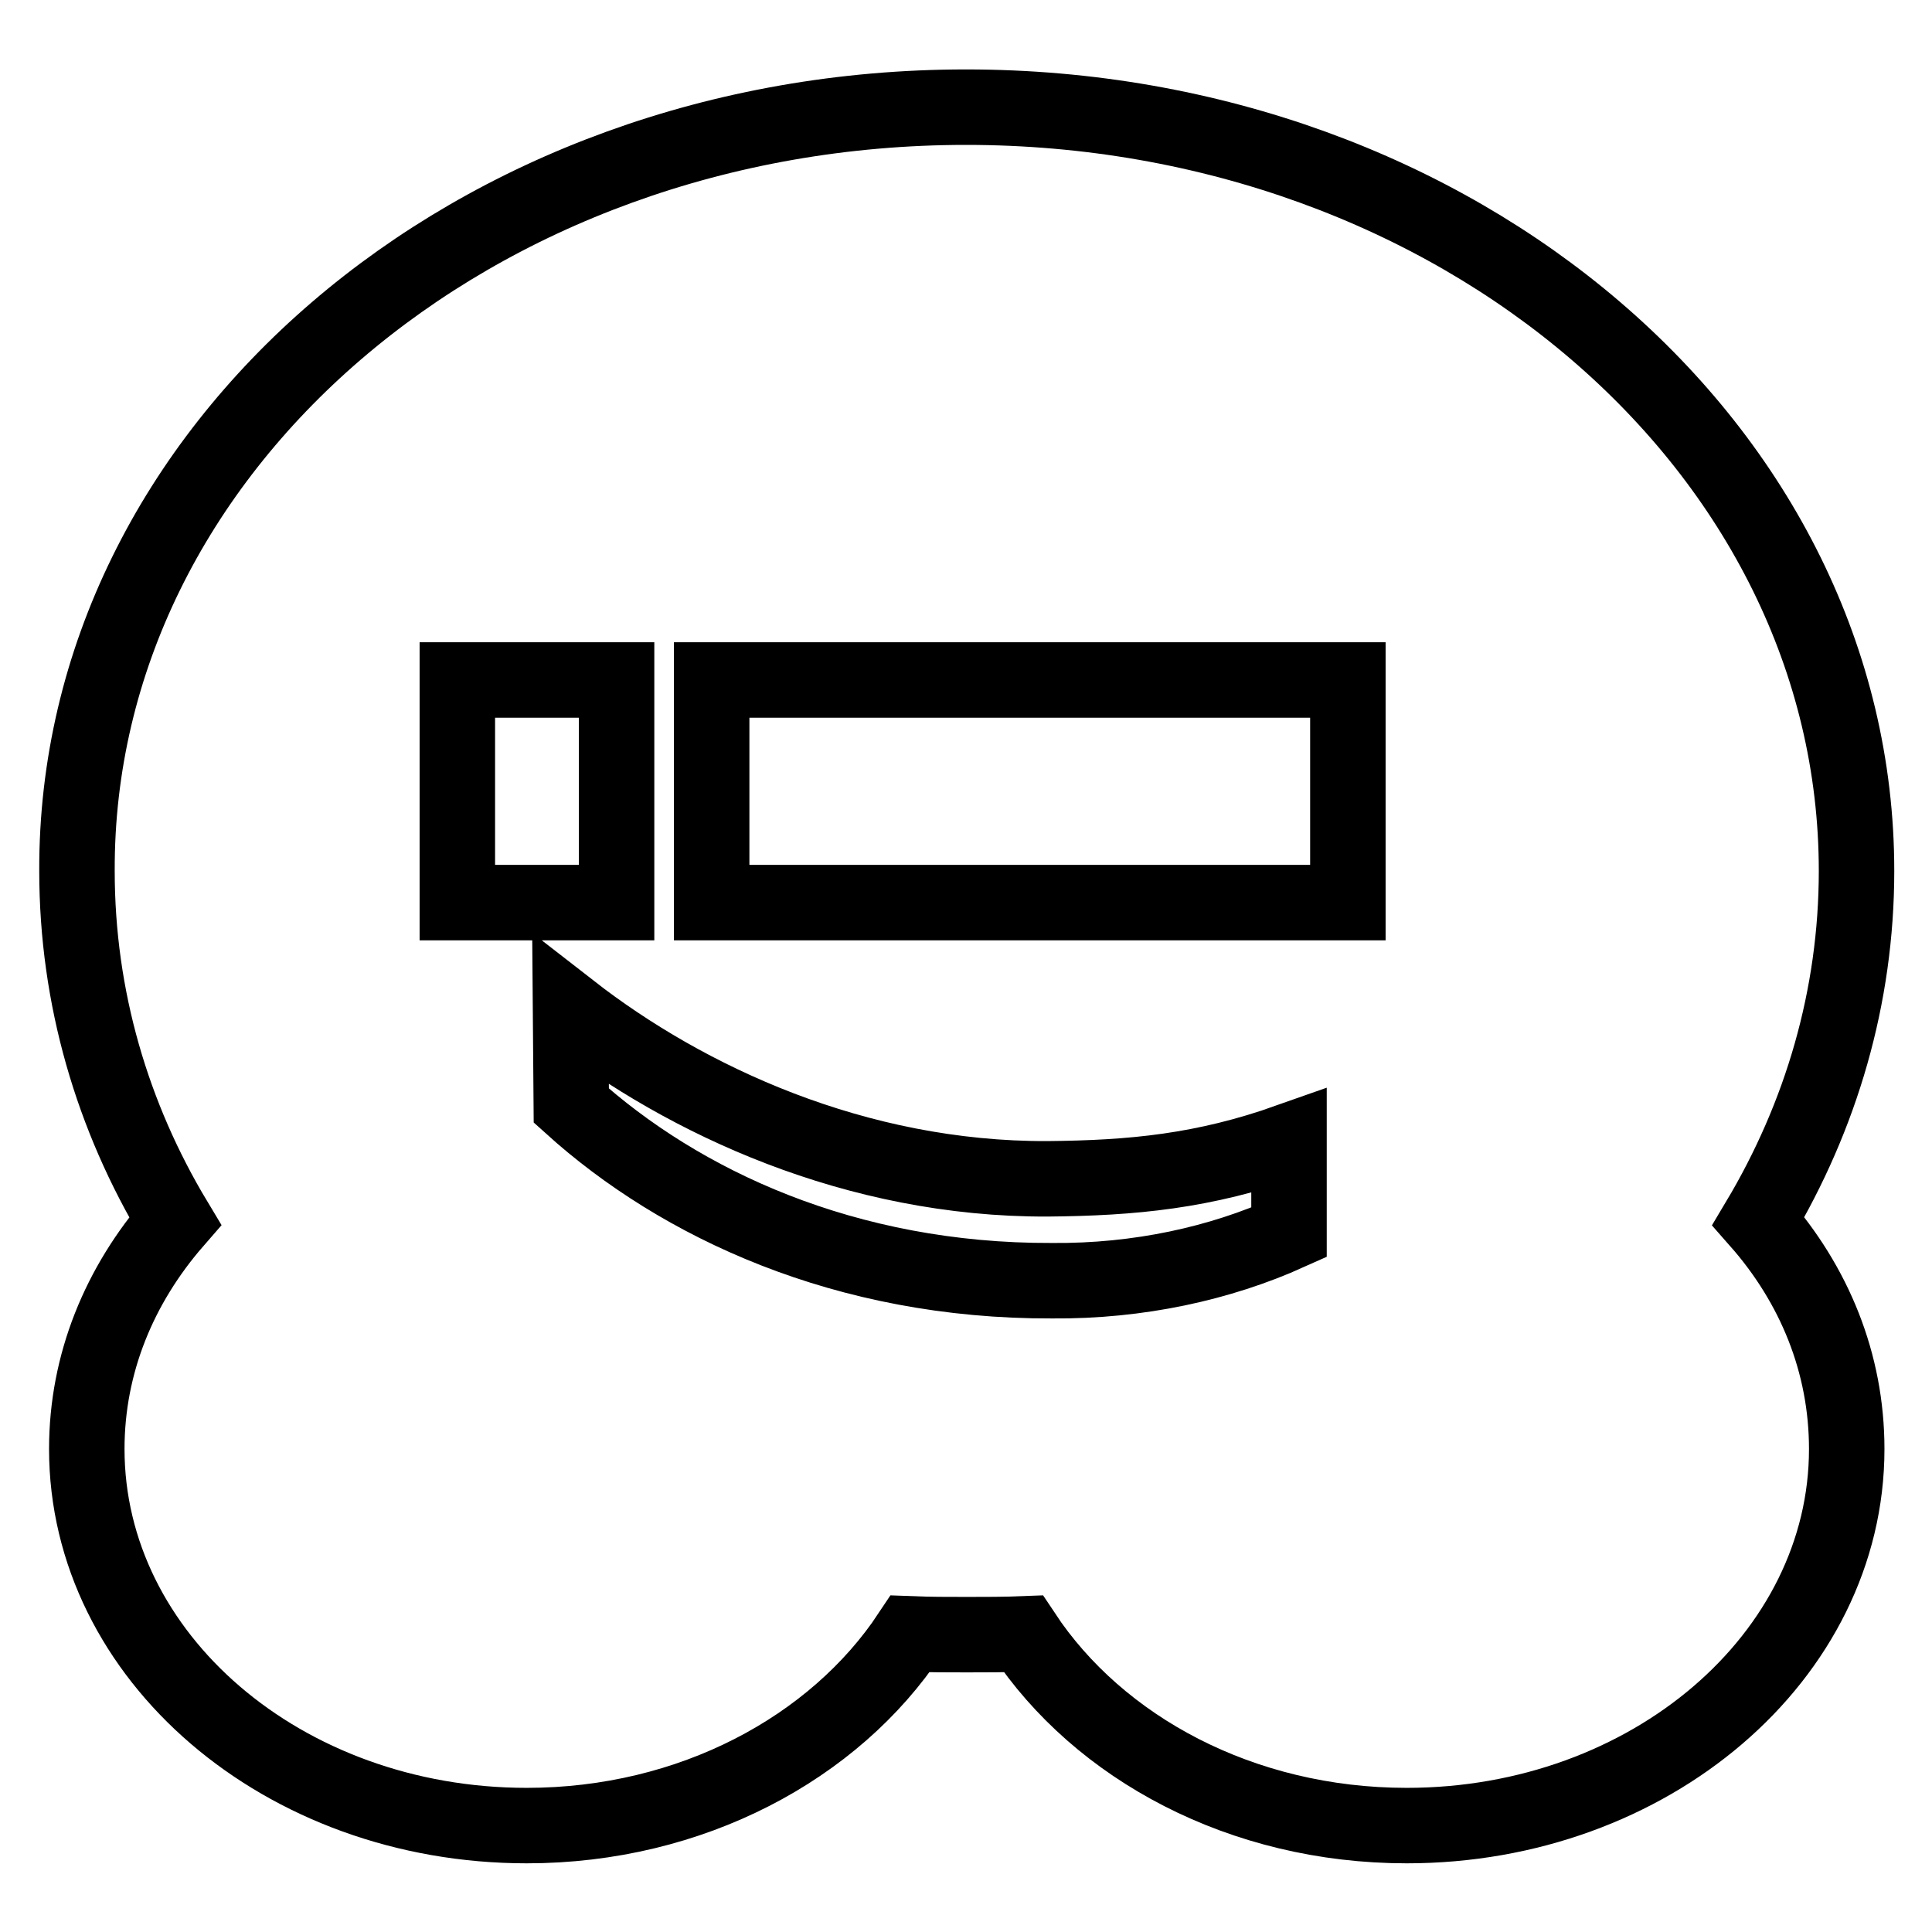
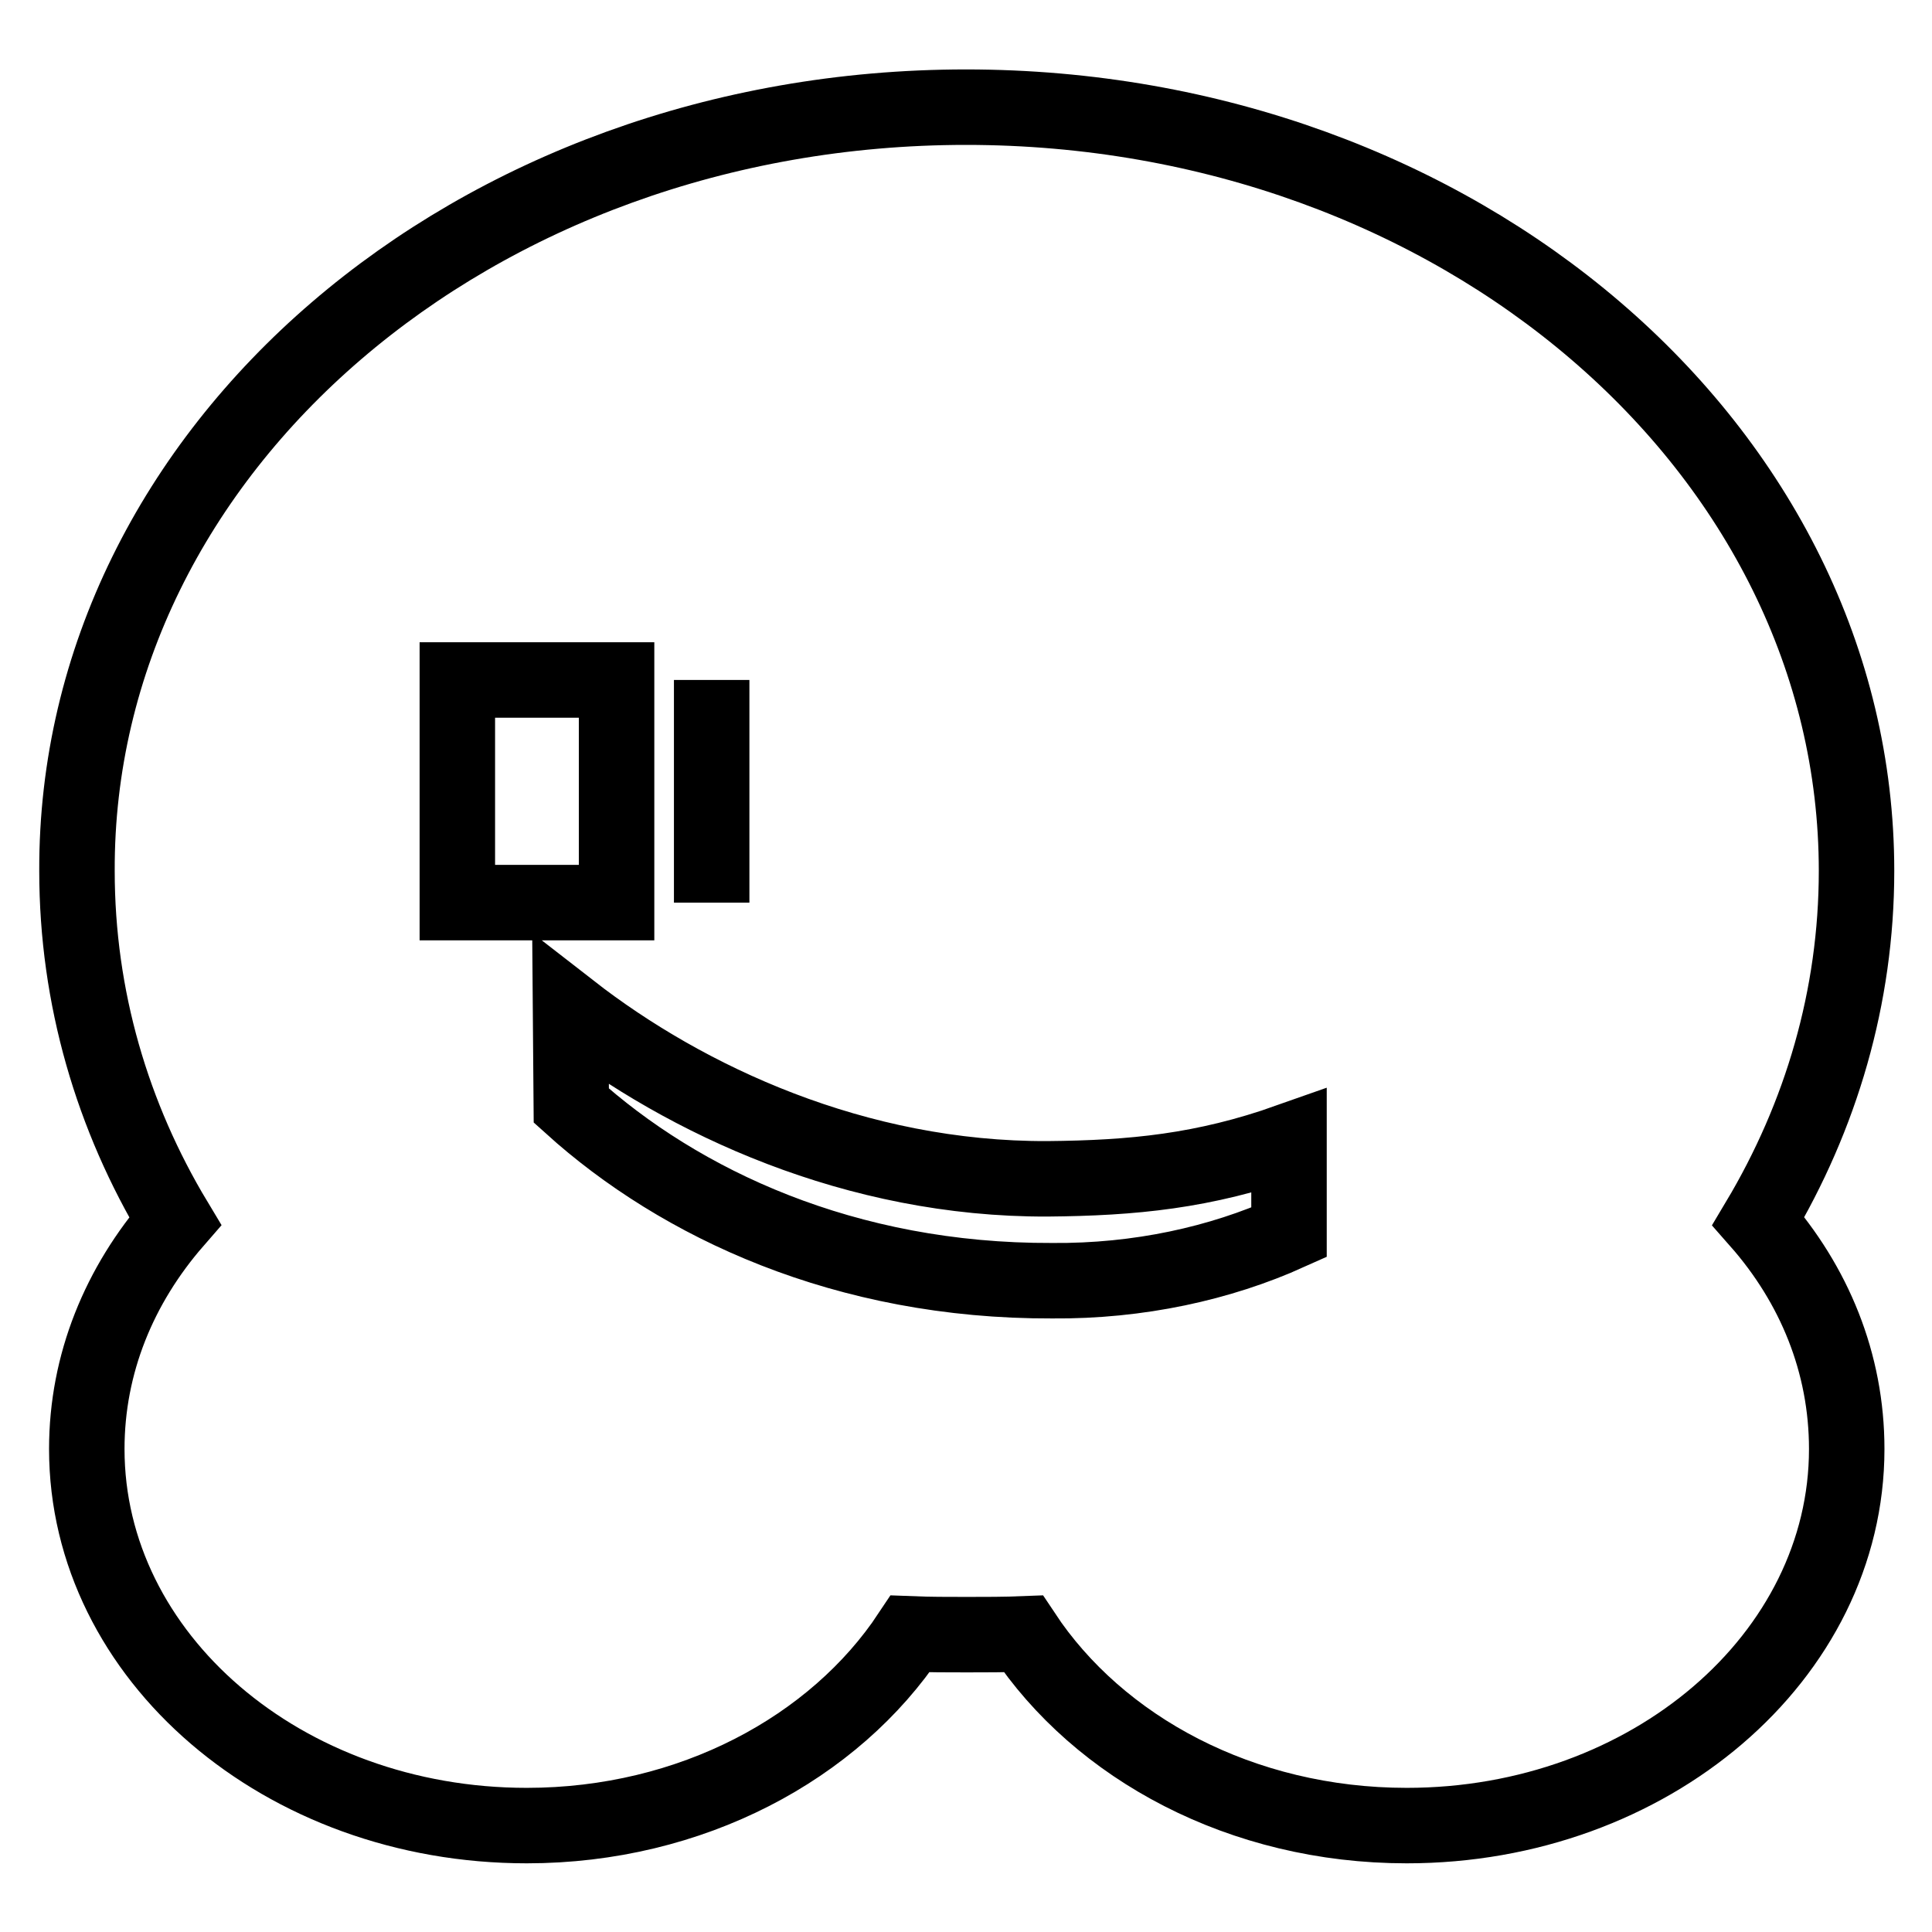
<svg xmlns="http://www.w3.org/2000/svg" version="1.1" x="0px" y="0px" viewBox="0 0 256 256" enable-background="new 0 0 256 256" xml:space="preserve">
  <g>
-     <path stroke-width="10" fill-opacity="0" stroke="#000000" d="M60.6,119.6h21.1V90.1H60.6V119.6z M170.8,163.3v-12.1c-11.3,4-20.7,4.9-32,5 c-25.4,0.1-47.9-10.4-63.2-22.3l0.1,12.6c14.4,13,36.3,23.3,63.7,23.2C150.9,169.8,161.7,167.4,170.8,163.3z M94.3,119.6h84.3V90.1 H94.3V119.6z M246,115.4c0,16.7-4.7,32.5-13,46.4c7.4,8.4,11.7,18.8,11.7,30.2c0,27.5-26.1,49.9-58.3,49.9 c-21.9,0-40.8-10.3-50.8-25.4c-2.5,0.1-5,0.1-7.5,0.1c-2.5,0-5,0-7.5-0.1c-10,15.1-29,25.4-50.8,25.4c-32.3,0-58.3-22.4-58.3-49.9 c0-11.3,4.3-21.7,11.7-30.2c-8.3-13.8-13-29.6-13-46.4C10,59.5,62.8,14.2,128,14.2S246,59.5,246,115.4z" />
+     <path stroke-width="10" fill-opacity="0" stroke="#000000" d="M60.6,119.6h21.1V90.1H60.6V119.6z M170.8,163.3v-12.1c-11.3,4-20.7,4.9-32,5 c-25.4,0.1-47.9-10.4-63.2-22.3l0.1,12.6c14.4,13,36.3,23.3,63.7,23.2C150.9,169.8,161.7,167.4,170.8,163.3z M94.3,119.6V90.1 H94.3V119.6z M246,115.4c0,16.7-4.7,32.5-13,46.4c7.4,8.4,11.7,18.8,11.7,30.2c0,27.5-26.1,49.9-58.3,49.9 c-21.9,0-40.8-10.3-50.8-25.4c-2.5,0.1-5,0.1-7.5,0.1c-2.5,0-5,0-7.5-0.1c-10,15.1-29,25.4-50.8,25.4c-32.3,0-58.3-22.4-58.3-49.9 c0-11.3,4.3-21.7,11.7-30.2c-8.3-13.8-13-29.6-13-46.4C10,59.5,62.8,14.2,128,14.2S246,59.5,246,115.4z" />
  </g>
</svg>